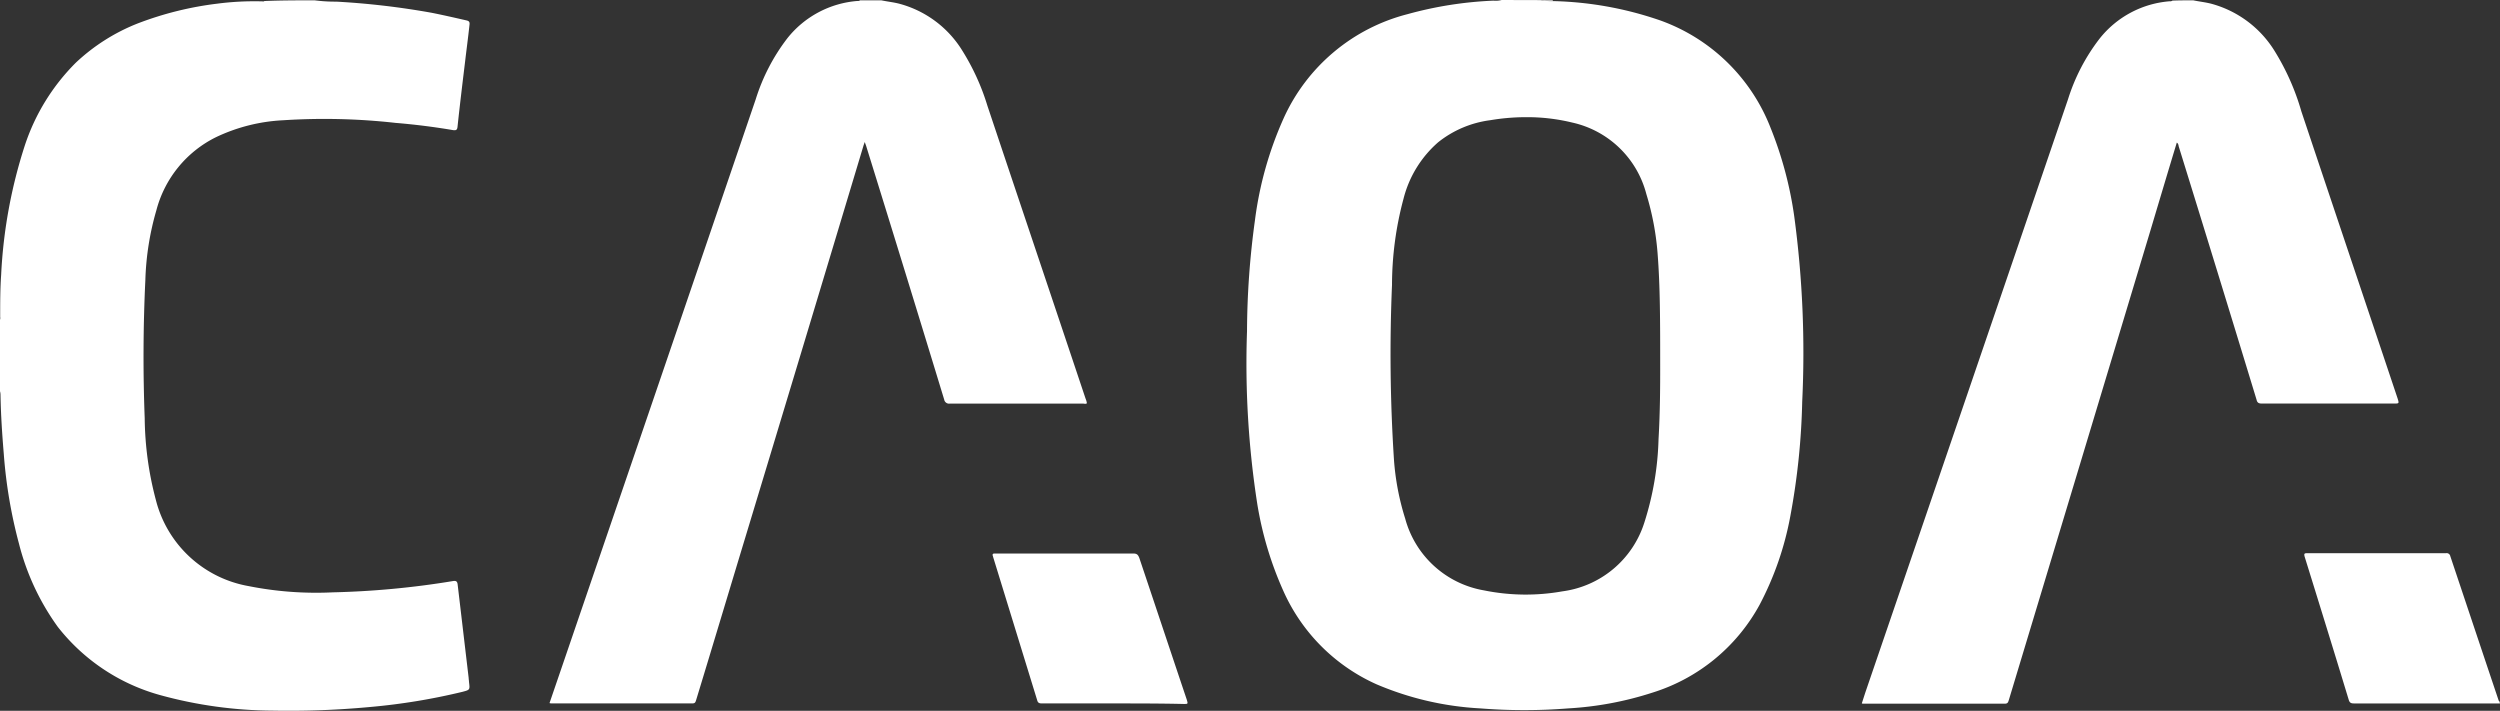
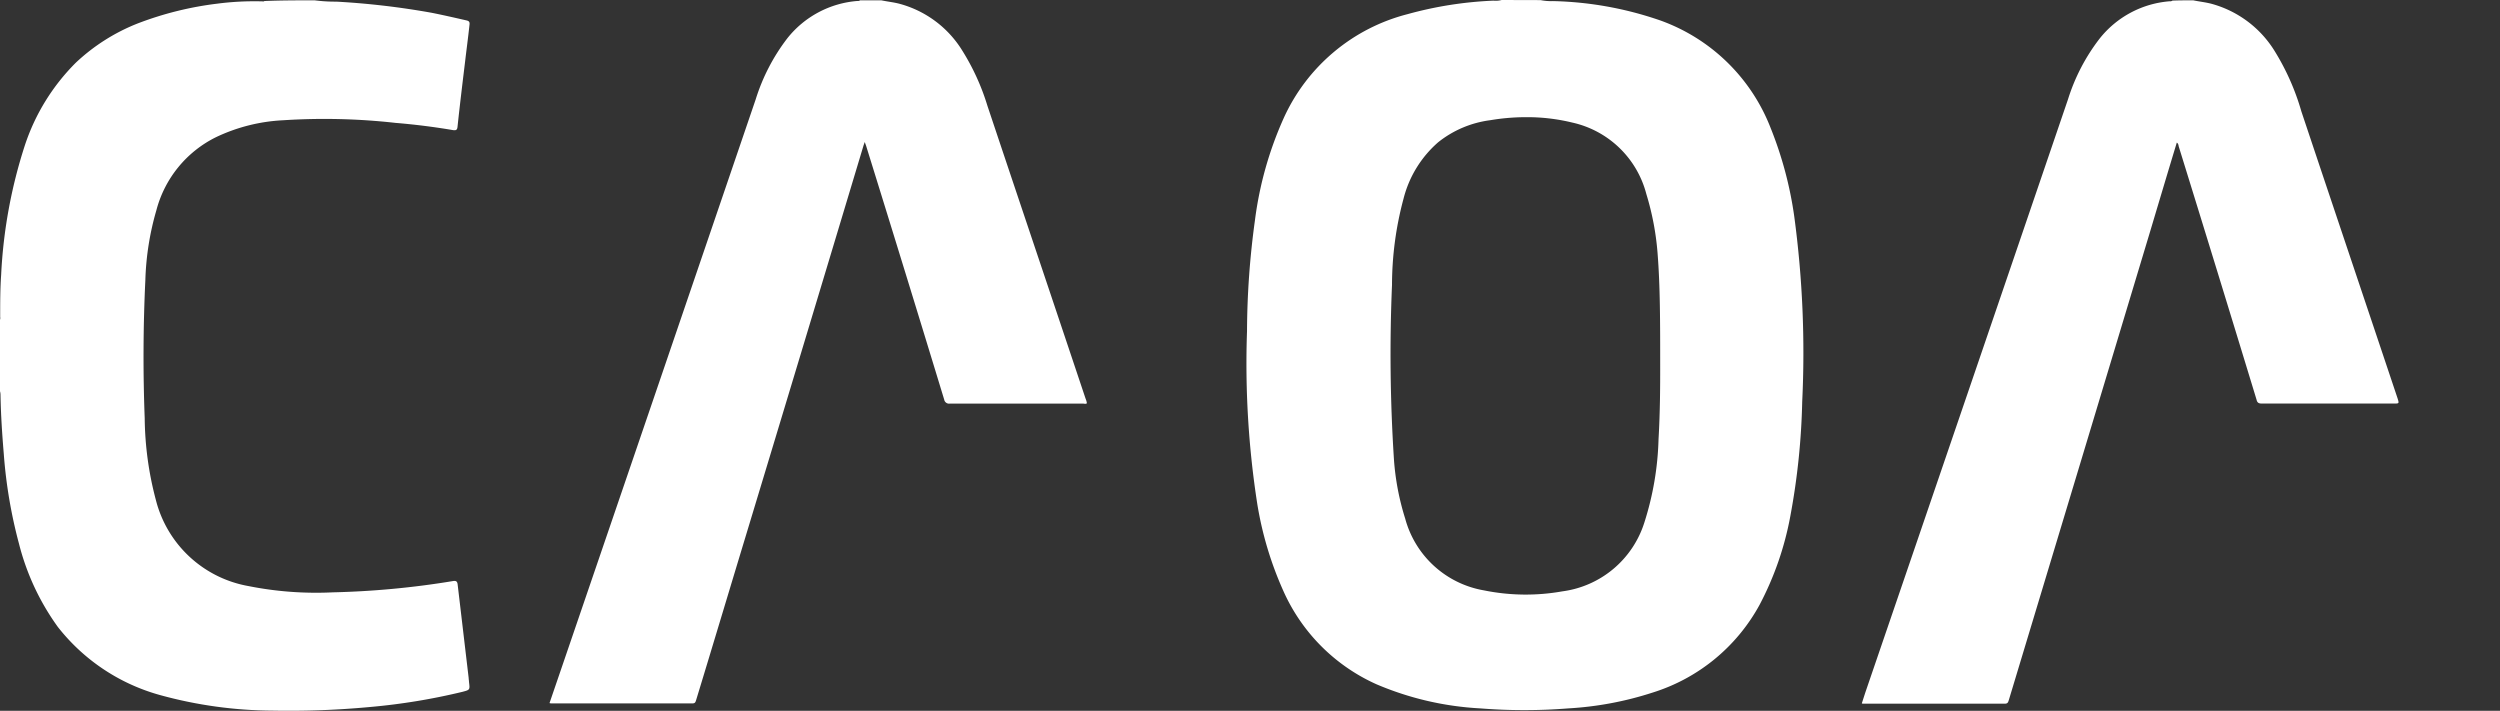
<svg xmlns="http://www.w3.org/2000/svg" width="114.132" height="32.451">
  <rect width="100%" height="100%" fill="#333333" stroke="none" />
  <defs>
    <style>.a{fill:#ffffff}</style>
  </defs>
  <path class="a" d="M68.557 0a1.062 1.062 0 01-.376.03 17.364 17.364 0 00-3.926.617 8.532 8.532 0 00-5.64 4.723 16.415 16.415 0 00-1.324 4.693 37.906 37.906 0 00-.361 5.054 41.8 41.8 0 00.467 7.881 15.9 15.9 0 001.188 3.971 8.421 8.421 0 004.257 4.271 13.955 13.955 0 004.738 1.1 25.525 25.525 0 004.016 0 15.279 15.279 0 003.851-.722 8.411 8.411 0 004.888-4.016 14.184 14.184 0 001.4-4.046 32.161 32.161 0 00.541-5.219 46.539 46.539 0 00-.361-8.438 17.23 17.23 0 00-1.083-4.062 8.469 8.469 0 00-5.024-4.9A16.046 16.046 0 0070.89.05a2.352 2.352 0 01-.557-.045zm1.352 5.351a8.71 8.71 0 011.867.244 4.5 4.5 0 013.384 3.263 12.514 12.514 0 01.512 2.692c.12 1.519.12 3.1.12 5.264 0 .692 0 1.956-.075 3.234a13.638 13.638 0 01-.647 3.805 4.549 4.549 0 01-3.745 3.144 9.551 9.551 0 01-3.58-.045 4.52 4.52 0 01-3.595-3.28 11.692 11.692 0 01-.511-2.677 74.479 74.479 0 01-.09-7.987 15.251 15.251 0 01.527-3.94 5.059 5.059 0 011.579-2.572 4.792 4.792 0 012.377-1.008 9.823 9.823 0 011.877-.136zM14.364.015a7.361 7.361 0 00.993.06 35.493 35.493 0 014.362.511c.526.105 1.053.226 1.579.346.135.03.15.09.135.211-.06.557-.135 1.113-.2 1.67-.12.993-.241 1.986-.346 2.978-.015.15-.075.165-.2.15a30.763 30.763 0 00-2.632-.331 29.223 29.223 0 00-5.129-.12 8.019 8.019 0 00-3.053.767 5.19 5.19 0 00-2.737 3.354 12.687 12.687 0 00-.5 3.174 73.519 73.519 0 00-.03 6.3 15.089 15.089 0 00.511 3.745 5.319 5.319 0 004.227 3.926 15.784 15.784 0 003.851.286 39.023 39.023 0 005.46-.511c.165-.03.226 0 .241.18l.5 4.242c0 .06.015.12.015.18.045.361.045.361-.3.451a28.592 28.592 0 01-4.212.692 39.894 39.894 0 01-4.452.166 19.717 19.717 0 01-5.129-.707 8.955 8.955 0 01-4.678-3.114 11.158 11.158 0 01-1.775-3.805 22.145 22.145 0 01-.692-4.091c-.075-.9-.135-1.8-.15-2.722a.638.638 0 00-.03-.165v-3.219a.26.26 0 00.015-.151c0-.647 0-1.293.045-1.925a22.641 22.641 0 011.083-5.911 9.55 9.55 0 012.331-3.775 8.85 8.85 0 012.828-1.79 15.238 15.238 0 013.625-.9 13.149 13.149 0 012.031-.105c.045 0 .09.015.12-.015.774-.032 1.529-.032 2.293-.032zM40.235.015c.286.06.587.09.857.165a4.841 4.841 0 012.843 2.136 10.506 10.506 0 011.143 2.512c1.489 4.452 2.993 8.919 4.482 13.372a.857.857 0 01.06.21c-.06.045-.12.015-.181.015h-6.077a.223.223 0 01-.256-.18q-1.76-5.776-3.55-11.537c-.015-.06-.045-.12-.075-.225-.03.075-.045.12-.06.165q-2.685 8.934-5.385 17.854c-.752 2.482-1.5 4.979-2.256 7.46-.03.09-.045.15-.165.15h-6.438a.226.226 0 01-.09-.015l.587-1.715q4.422-12.928 8.829-25.856a8.929 8.929 0 011.444-2.782 4.534 4.534 0 013.2-1.7.163.163 0 00.12-.03zM100.128.015c.286.06.587.09.858.165a4.9 4.9 0 012.858 2.151 10.99 10.99 0 011.219 2.752c1.458 4.362 2.933 8.739 4.392 13.1.075.24.075.24-.166.24h-6.032c-.15 0-.21-.045-.24-.18q-1.76-5.776-3.55-11.552c-.015-.06-.015-.135-.09-.181-.406 1.339-.8 2.662-1.2 4q-3.227 10.717-6.468 21.449c-.03.09-.045.166-.18.166h-6.472a.113.113 0 01-.06-.015c.06-.181.12-.376.181-.556q4.625-13.515 9.235-27.029a8.849 8.849 0 011.444-2.767 4.531 4.531 0 013.2-1.7.163.163 0 00.121-.03c.319-.013.635-.013.95-.013z" />
-   <path class="a" d="M70.889.045a1.322 1.322 0 01-.542-.03h.542zM114.13 32.114h-6.663c-.135 0-.2-.03-.241-.165-.662-2.181-1.338-4.362-2.015-6.543-.03-.12-.015-.151.105-.151h6.347a.17.17 0 01.2.135c.737 2.2 1.474 4.407 2.211 6.6.043.033.043.063.056.124zM50.809 32.113H47.56c-.12 0-.181-.03-.211-.15l-1.985-6.453c-.015-.045-.03-.105-.045-.15-.015-.06.015-.09.075-.09h6.347c.15 0 .211.045.271.2.722 2.151 1.444 4.317 2.166 6.468.06.2.06.2-.135.2-1.068-.025-2.154-.025-3.234-.025z" />
</svg>